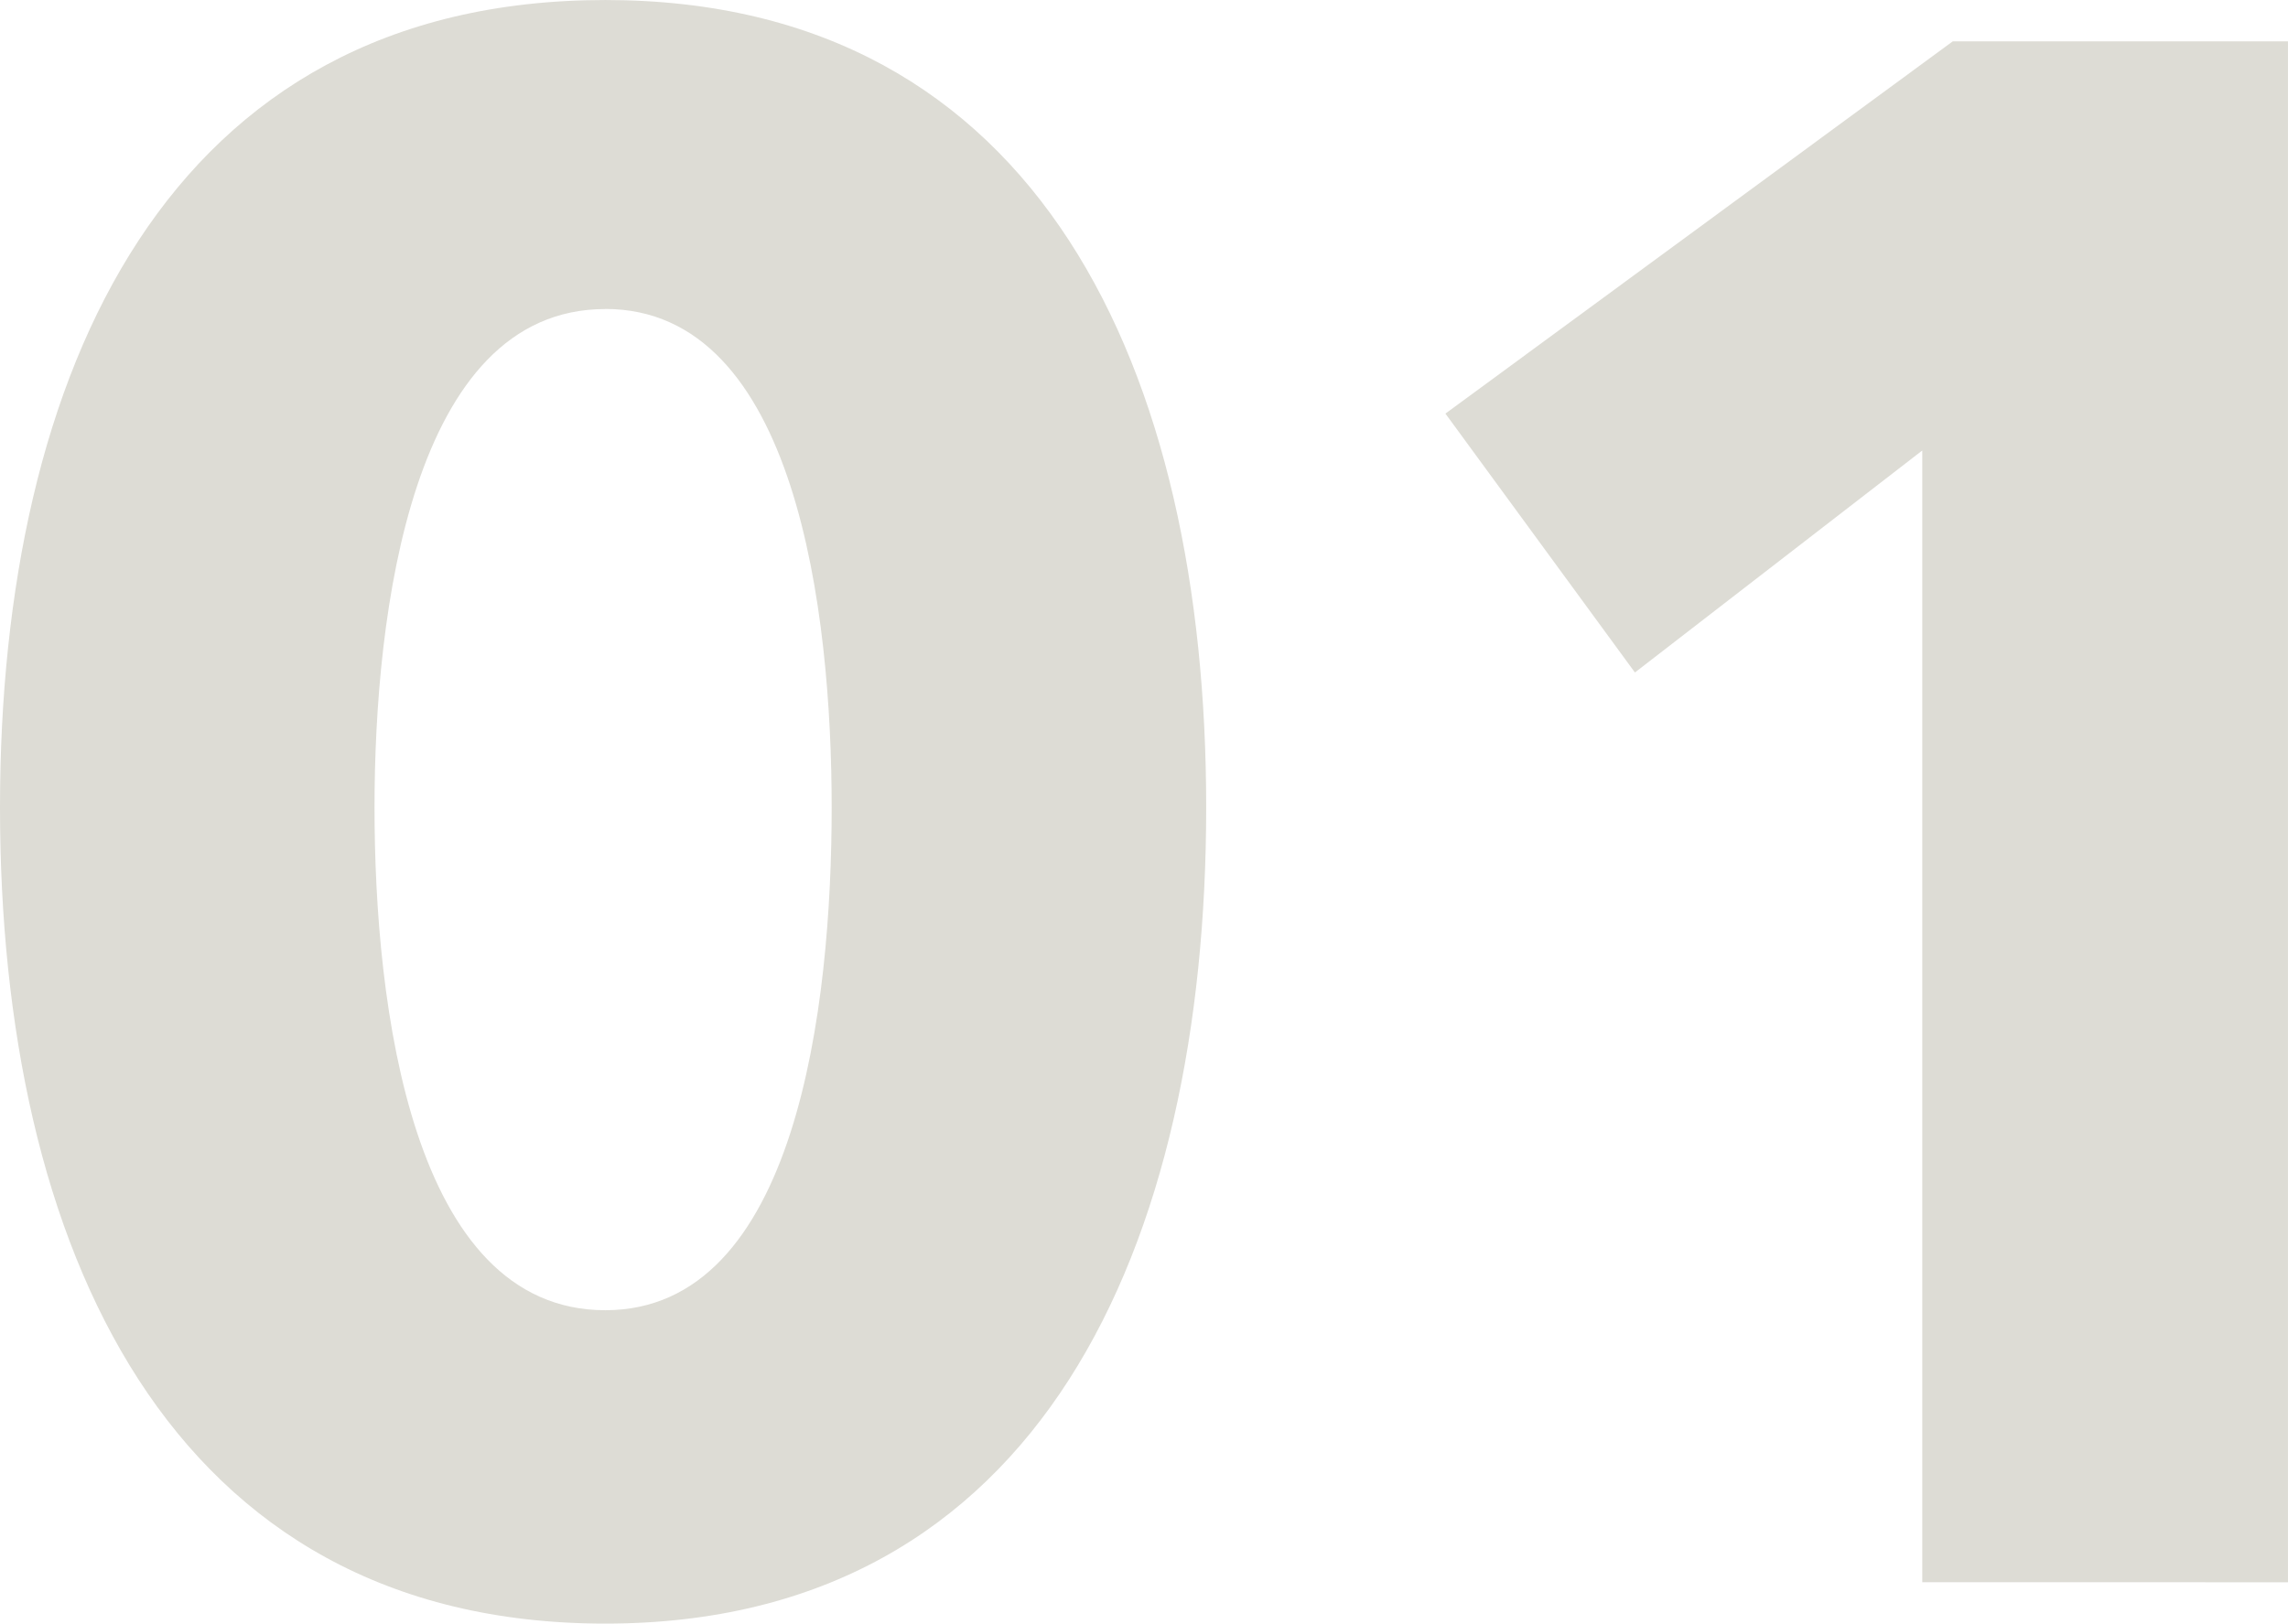
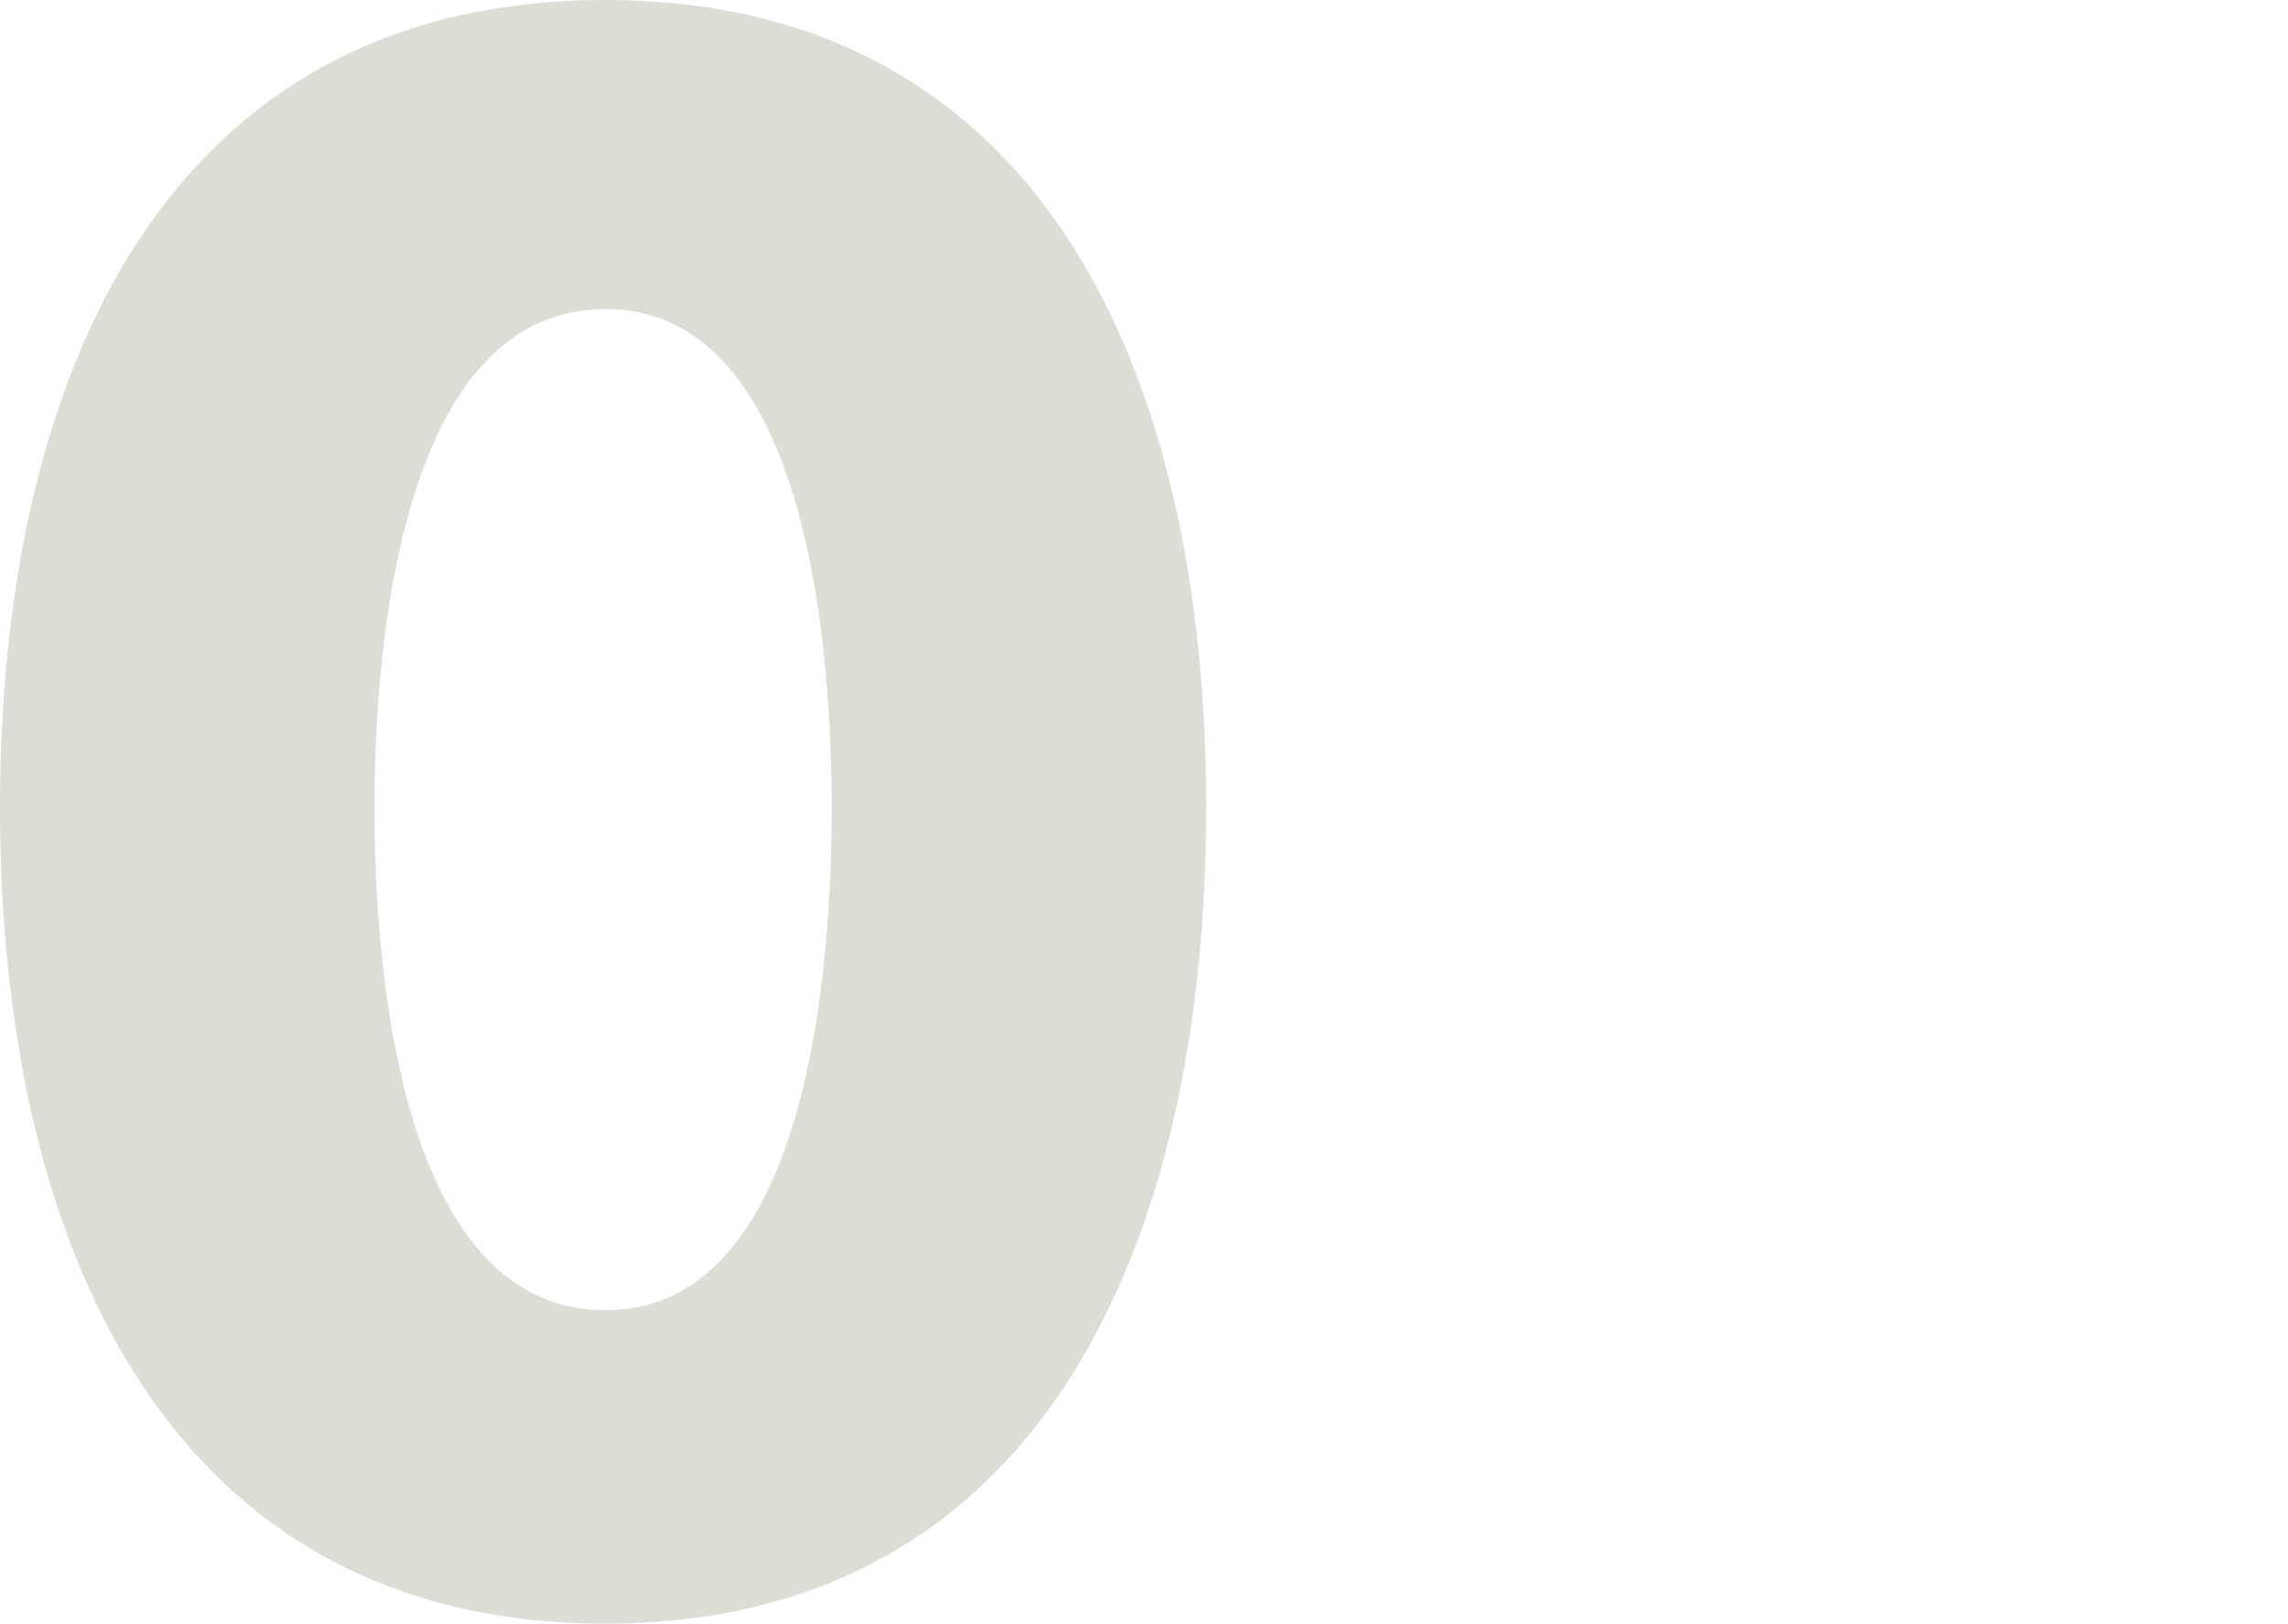
<svg xmlns="http://www.w3.org/2000/svg" width="128.671" height="91.333" viewBox="0 0 128.671 91.333">
  <g id="Group_6474" data-name="Group 6474" transform="translate(0)">
    <path id="Path_1116" data-name="Path 1116" d="M1319.475,1186.254c-24.607,0-34.039-21.3-34.039-45.914,0-24.484,9.432-45.419,34.039-45.419,24.489,0,33.794,20.935,33.794,45.419C1353.268,1164.952,1343.964,1186.254,1319.475,1186.254Zm0-73.949c-10.9,0-12.977,17.144-12.977,28.035,0,11.146,2.082,28.285,12.977,28.285,10.773,0,12.732-17.139,12.732-28.285C1332.206,1129.449,1330.247,1112.3,1319.475,1112.3Z" transform="translate(-1285.436 -1094.92)" fill="#dddcd5" />
-     <path id="Path_1117" data-name="Path 1117" d="M1328.188,1182.058v-63.665l-16.159,12.488-10.657-14.563,28.53-20.94h18.853v86.681Z" transform="translate(-1220.085 -1093.051)" fill="#dddcd5" />
  </g>
</svg>